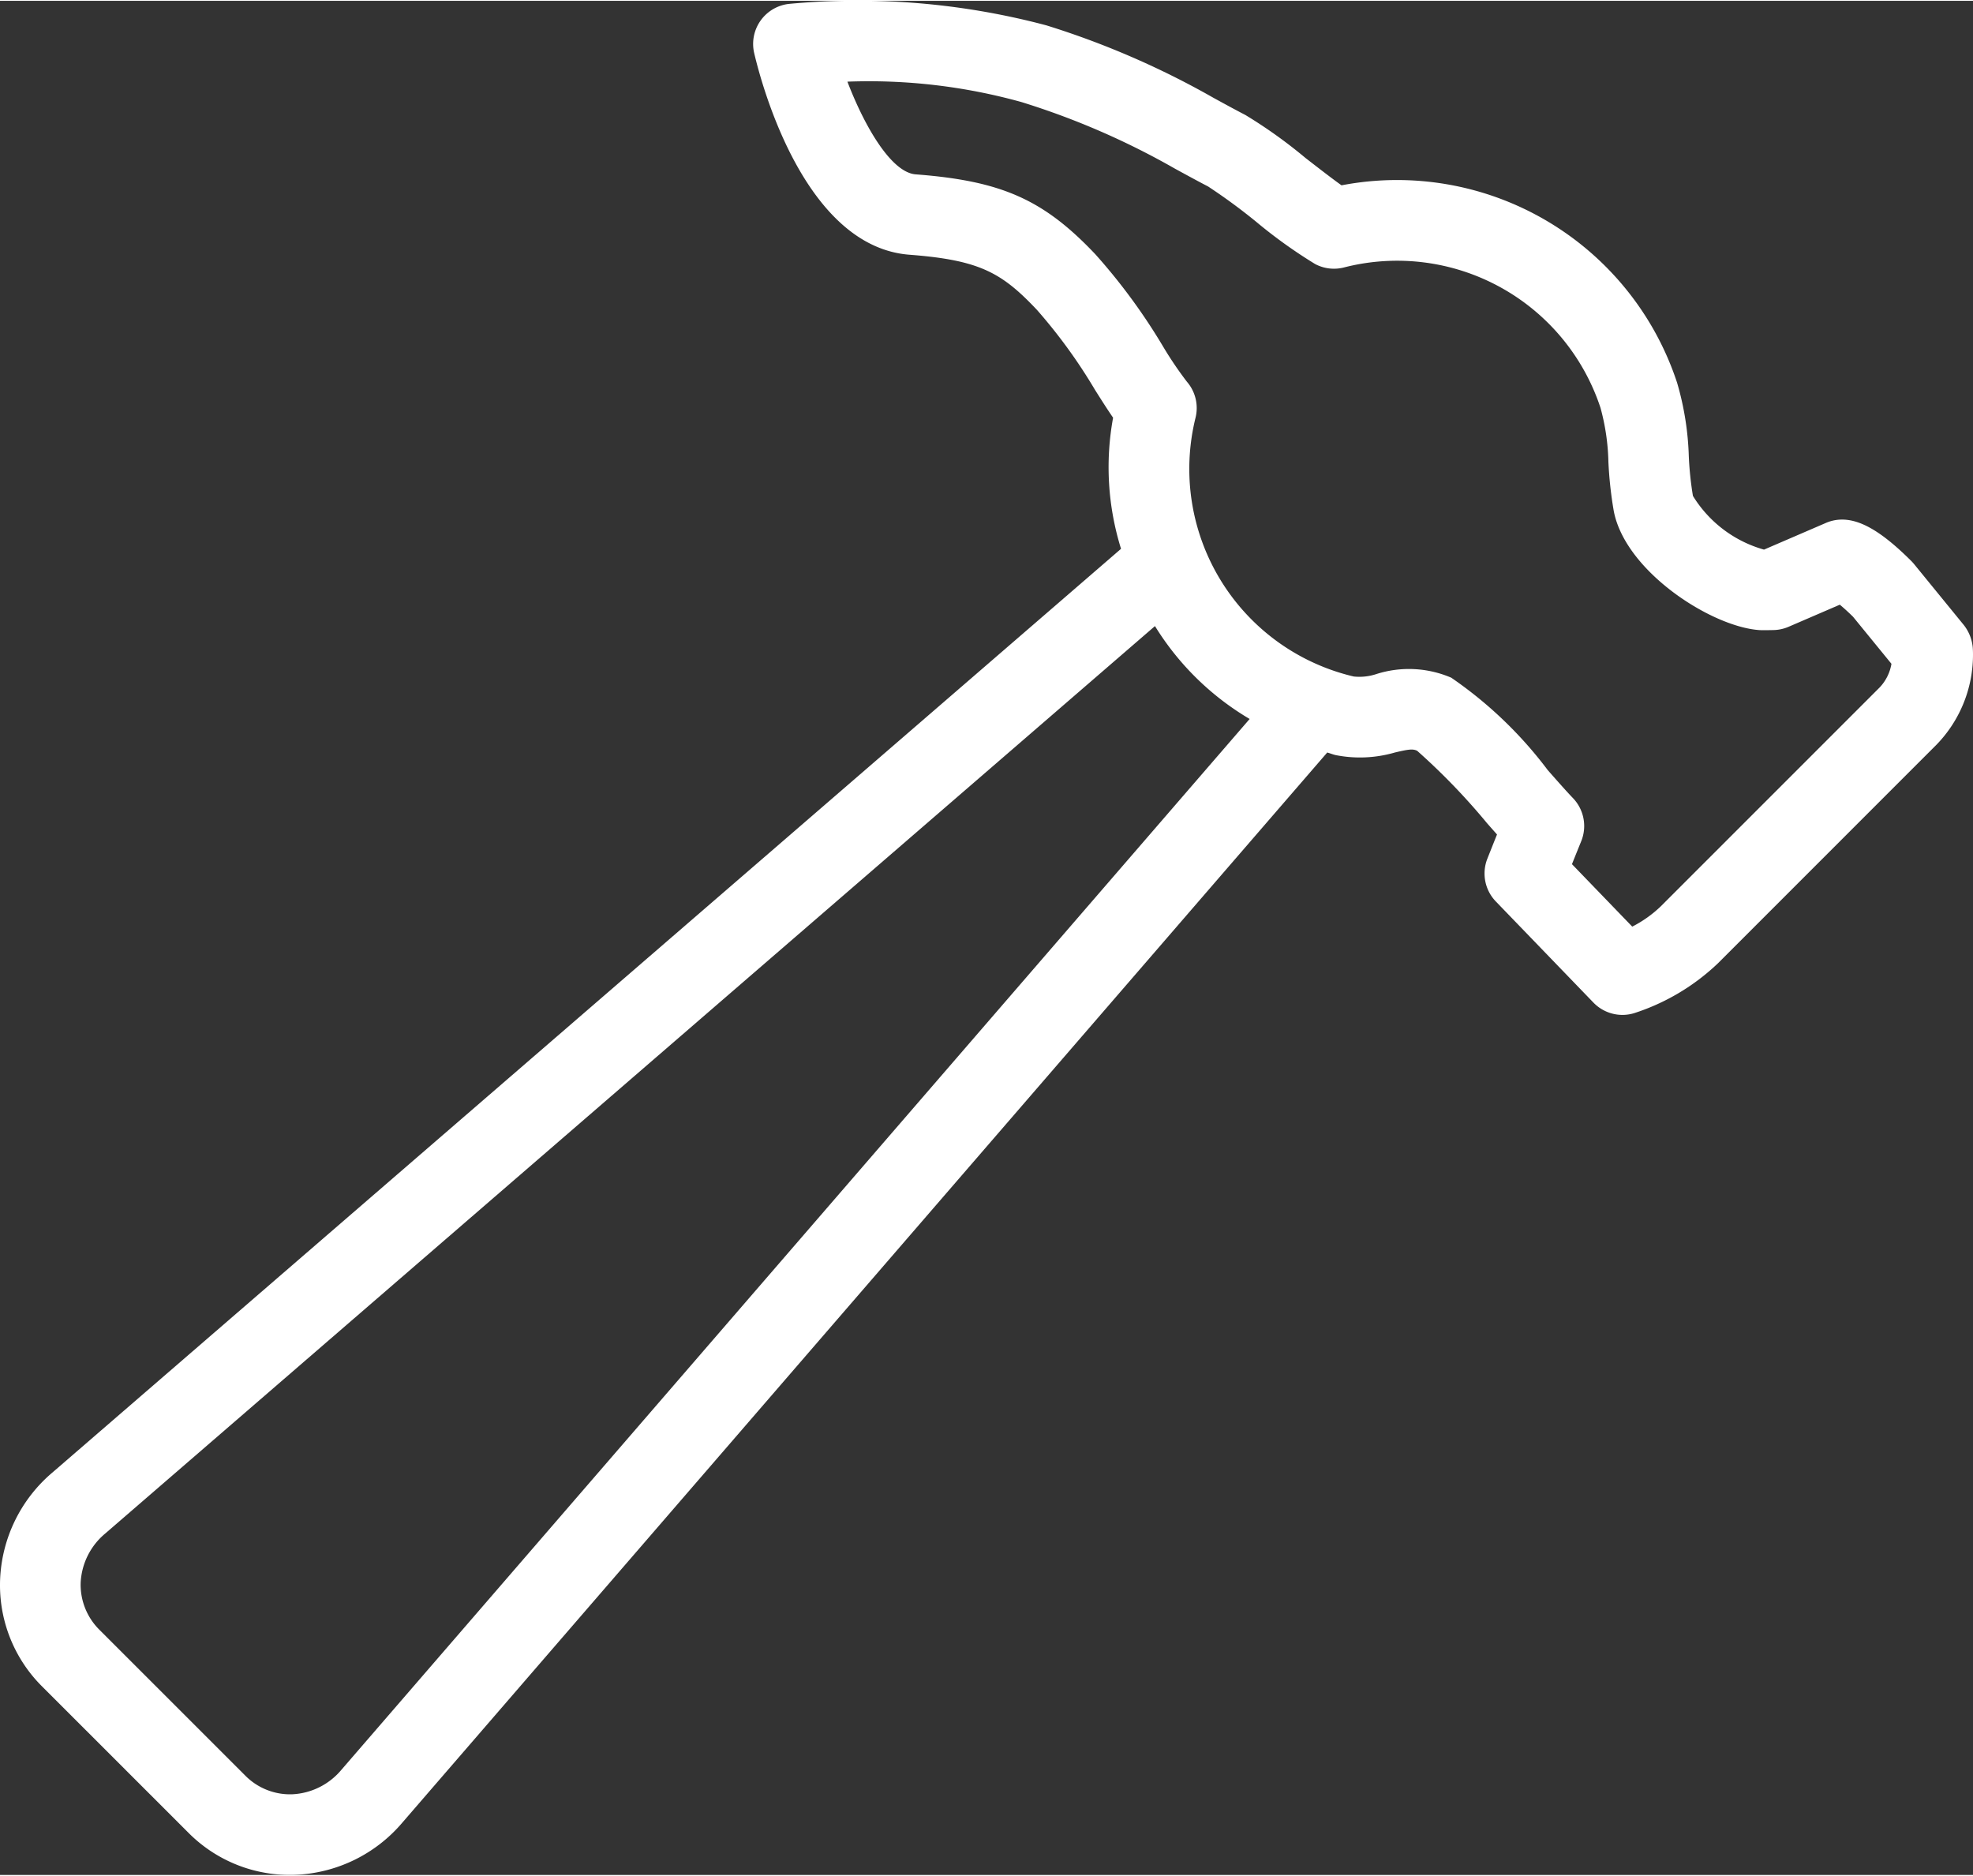
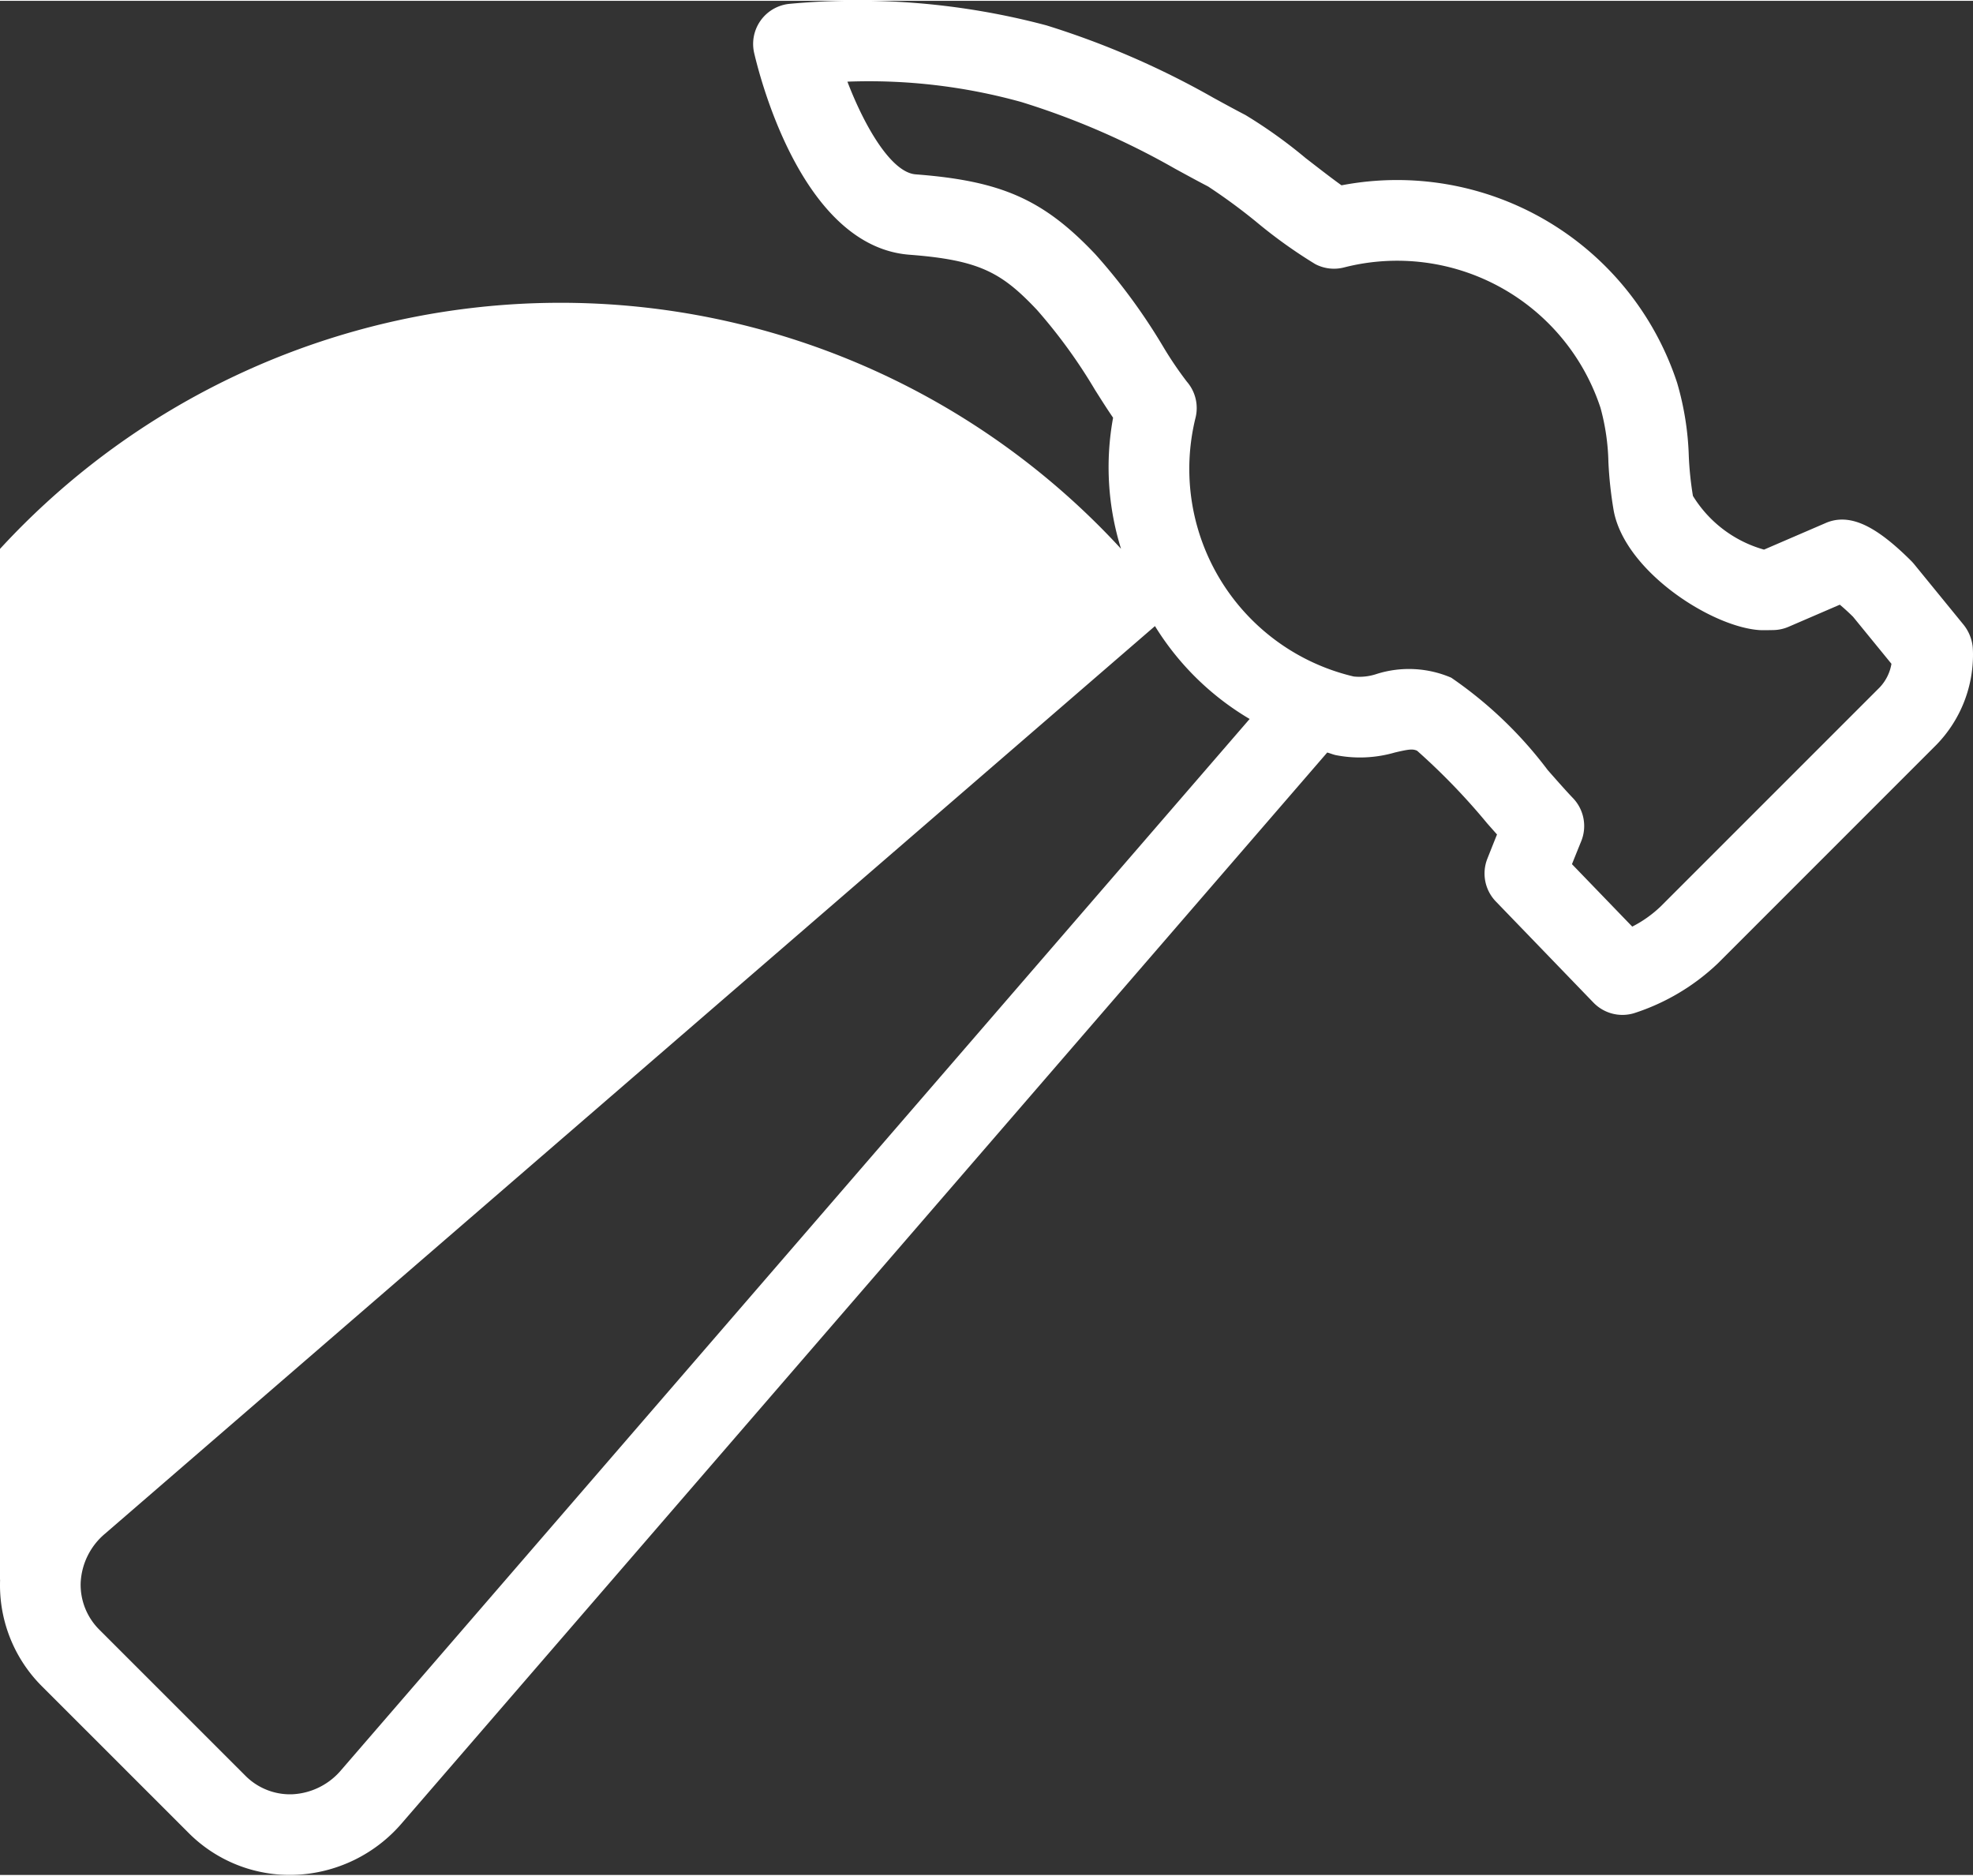
<svg xmlns="http://www.w3.org/2000/svg" id="Layer_1" data-name="Layer 1" width="0.872in" height="0.829in" viewBox="0 0 62.81 59.66">
  <rect x="0" y="0" width="62.81" height="59.66" fill="#333333" stroke="none" />
  <title>hammer</title>
-   <path d="M25.132.096A1.283,1.283,0,0,0,24.01,1.667c.241,1.027,1.616,6.164,4.946,6.416,2.225.17,2.931.566,4.051,1.751a16.855,16.855,0,0,1,1.85,2.547c.206.326.396.626.578.89a8.724,8.724,0,0,0,.253,4.173L1.67,46.848A4.712,4.712,0,0,0,.003,50.263C.001,50.32,0,50.377,0,50.434a4.546,4.546,0,0,0,1.353,3.238l4.635,4.634a4.543,4.543,0,0,0,3.408,1.35A4.713,4.713,0,0,0,12.812,57.99L42.252,23.929c.09.024.177.061.267.082a3.989,3.989,0,0,0,1.892-.084c.436-.102.565-.119.703-.054a20.845,20.845,0,0,1,2.234,2.316c.108.122.211.239.309.349-.187.466-.307.77-.307.77a1.282,1.282,0,0,0,.27,1.363l3.106,3.218a1.283,1.283,0,0,0,1.294.338,6.963,6.963,0,0,0,2.667-1.585L61.648,23.68A4.109,4.109,0,0,0,62.81,20.81c0-.158-.01-.247-.01-.247a1.355,1.355,0,0,0-.284-.694l-1.579-1.935c-.028-.034-.057-.066-.087-.097-.952-.951-1.657-1.358-2.287-1.321a1.282,1.282,0,0,0-.433.103l-1.973.851a3.891,3.891,0,0,1-2.263-1.71,10.616,10.616,0,0,1-.131-1.251,9.285,9.285,0,0,0-.372-2.348A9.384,9.384,0,0,0,42.707,5.873c-.331-.236-.783-.589-1.145-.869a15.552,15.552,0,0,0-1.914-1.369c-.358-.186-.686-.366-1.008-.542A26.892,26.892,0,0,0,33.312.781,23.4,23.4,0,0,0,25.132.096ZM36.768,19.904a8.79,8.79,0,0,0,3.014,2.957L10.87,56.311a2.172,2.172,0,0,1-1.567.781,2.003,2.003,0,0,1-1.5-.6L3.168,51.858a2.019,2.019,0,0,1-.6-1.5,2.171,2.171,0,0,1,.781-1.566ZM26.977,2.573a18.144,18.144,0,0,1,5.539.649,24.389,24.389,0,0,1,4.894,2.124c.336.183.678.371,1.053.566a18.544,18.544,0,0,1,1.524,1.119A15.664,15.664,0,0,0,41.869,8.38a1.283,1.283,0,0,0,.923.106,6.814,6.814,0,0,1,8.16,4.472,7.053,7.053,0,0,1,.251,1.719,12.666,12.666,0,0,0,.169,1.554c.358,1.927,3.115,3.707,4.656,3.802.088.003.23.002.43-.002a1.283,1.283,0,0,0,.482-.105l1.63-.703c.107.089.246.212.421.384l1.223,1.498a1.44,1.44,0,0,1-.381.758l-6.961,6.961a3.793,3.793,0,0,1-.91.647l-1.919-1.988c.086-.214.186-.463.295-.731a1.285,1.285,0,0,0-.265-1.374c-.197-.204-.479-.524-.8-.888A13.127,13.127,0,0,0,46.2,21.547a3.414,3.414,0,0,0-2.37-.12,1.722,1.722,0,0,1-.735.082,6.788,6.788,0,0,1-5.036-8.235,1.282,1.282,0,0,0-.276-1.151,11.693,11.693,0,0,1-.754-1.114A18.894,18.894,0,0,0,34.873,8.071c-1.649-1.744-2.986-2.339-5.723-2.547C28.382,5.465,27.536,4.031,26.977,2.573Z" style="fill:#fff" />
+   <path d="M25.132.096A1.283,1.283,0,0,0,24.01,1.667c.241,1.027,1.616,6.164,4.946,6.416,2.225.17,2.931.566,4.051,1.751a16.855,16.855,0,0,1,1.85,2.547c.206.326.396.626.578.89a8.724,8.724,0,0,0,.253,4.173A4.712,4.712,0,0,0,.003,50.263C.001,50.32,0,50.377,0,50.434a4.546,4.546,0,0,0,1.353,3.238l4.635,4.634a4.543,4.543,0,0,0,3.408,1.35A4.713,4.713,0,0,0,12.812,57.99L42.252,23.929c.09.024.177.061.267.082a3.989,3.989,0,0,0,1.892-.084c.436-.102.565-.119.703-.054a20.845,20.845,0,0,1,2.234,2.316c.108.122.211.239.309.349-.187.466-.307.77-.307.77a1.282,1.282,0,0,0,.27,1.363l3.106,3.218a1.283,1.283,0,0,0,1.294.338,6.963,6.963,0,0,0,2.667-1.585L61.648,23.68A4.109,4.109,0,0,0,62.81,20.81c0-.158-.01-.247-.01-.247a1.355,1.355,0,0,0-.284-.694l-1.579-1.935c-.028-.034-.057-.066-.087-.097-.952-.951-1.657-1.358-2.287-1.321a1.282,1.282,0,0,0-.433.103l-1.973.851a3.891,3.891,0,0,1-2.263-1.71,10.616,10.616,0,0,1-.131-1.251,9.285,9.285,0,0,0-.372-2.348A9.384,9.384,0,0,0,42.707,5.873c-.331-.236-.783-.589-1.145-.869a15.552,15.552,0,0,0-1.914-1.369c-.358-.186-.686-.366-1.008-.542A26.892,26.892,0,0,0,33.312.781,23.4,23.4,0,0,0,25.132.096ZM36.768,19.904a8.79,8.79,0,0,0,3.014,2.957L10.87,56.311a2.172,2.172,0,0,1-1.567.781,2.003,2.003,0,0,1-1.5-.6L3.168,51.858a2.019,2.019,0,0,1-.6-1.5,2.171,2.171,0,0,1,.781-1.566ZM26.977,2.573a18.144,18.144,0,0,1,5.539.649,24.389,24.389,0,0,1,4.894,2.124c.336.183.678.371,1.053.566a18.544,18.544,0,0,1,1.524,1.119A15.664,15.664,0,0,0,41.869,8.38a1.283,1.283,0,0,0,.923.106,6.814,6.814,0,0,1,8.16,4.472,7.053,7.053,0,0,1,.251,1.719,12.666,12.666,0,0,0,.169,1.554c.358,1.927,3.115,3.707,4.656,3.802.088.003.23.002.43-.002a1.283,1.283,0,0,0,.482-.105l1.63-.703c.107.089.246.212.421.384l1.223,1.498a1.44,1.44,0,0,1-.381.758l-6.961,6.961a3.793,3.793,0,0,1-.91.647l-1.919-1.988c.086-.214.186-.463.295-.731a1.285,1.285,0,0,0-.265-1.374c-.197-.204-.479-.524-.8-.888A13.127,13.127,0,0,0,46.2,21.547a3.414,3.414,0,0,0-2.37-.12,1.722,1.722,0,0,1-.735.082,6.788,6.788,0,0,1-5.036-8.235,1.282,1.282,0,0,0-.276-1.151,11.693,11.693,0,0,1-.754-1.114A18.894,18.894,0,0,0,34.873,8.071c-1.649-1.744-2.986-2.339-5.723-2.547C28.382,5.465,27.536,4.031,26.977,2.573Z" style="fill:#fff" />
</svg>